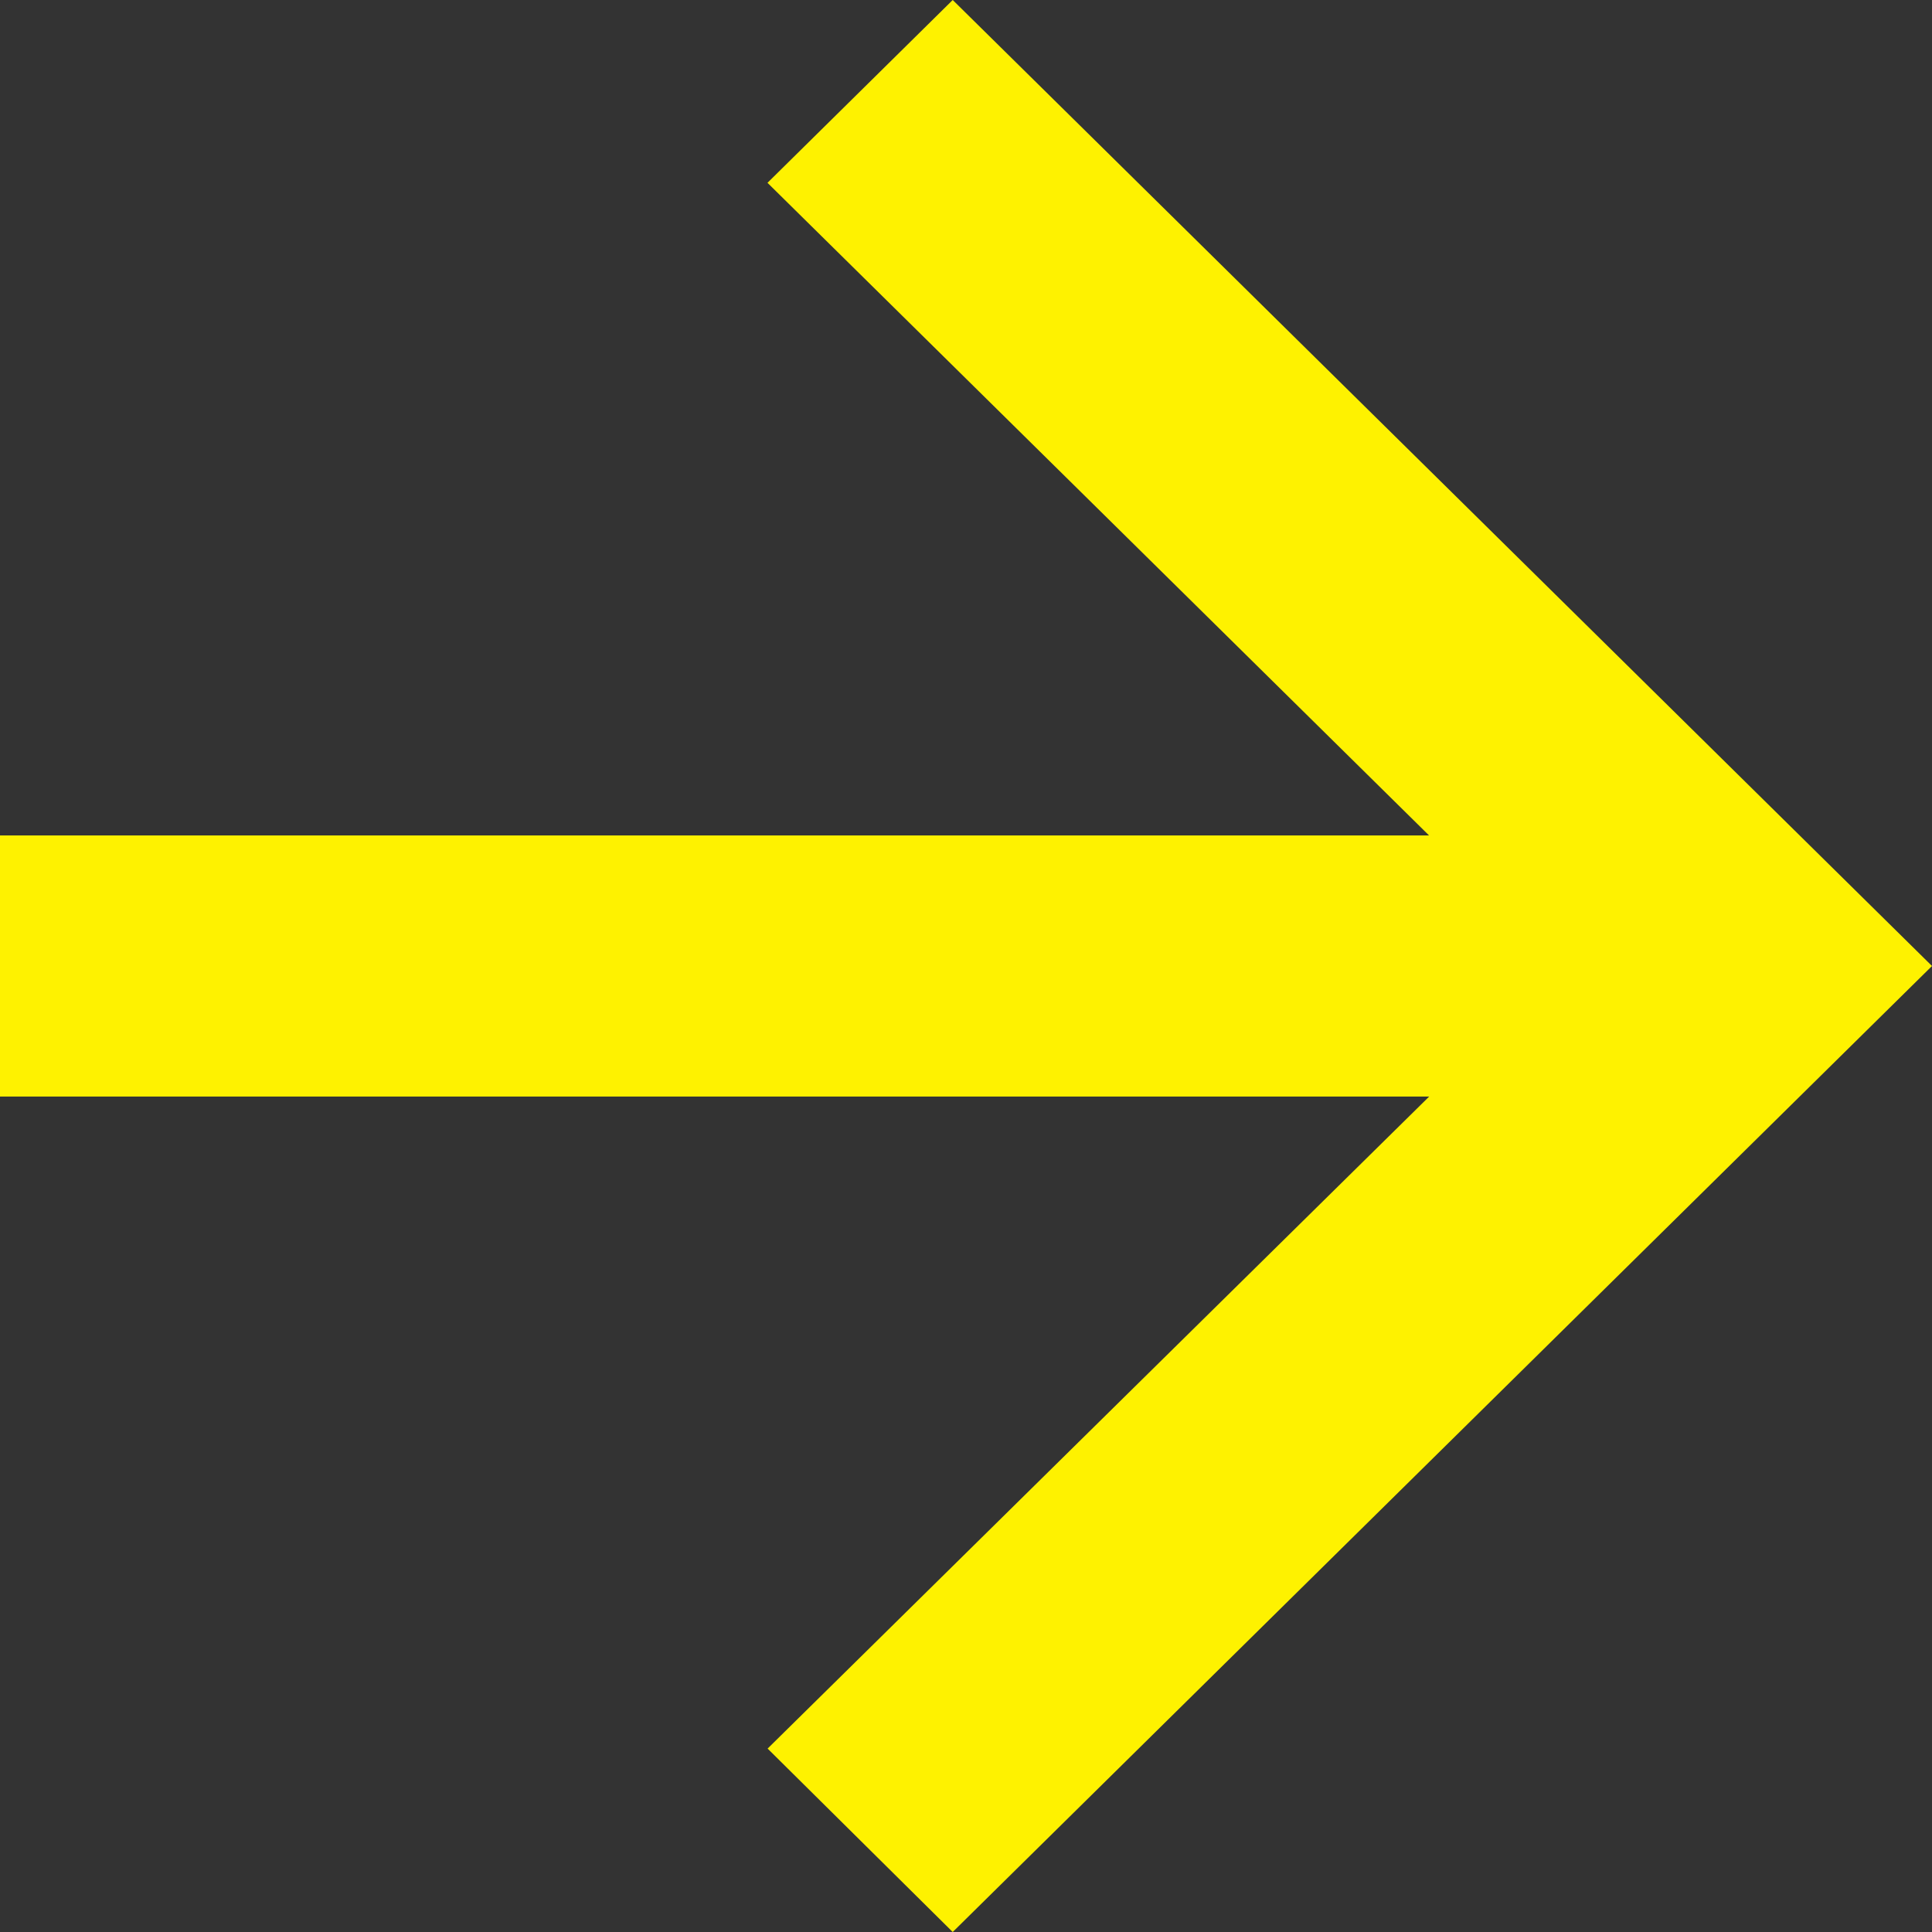
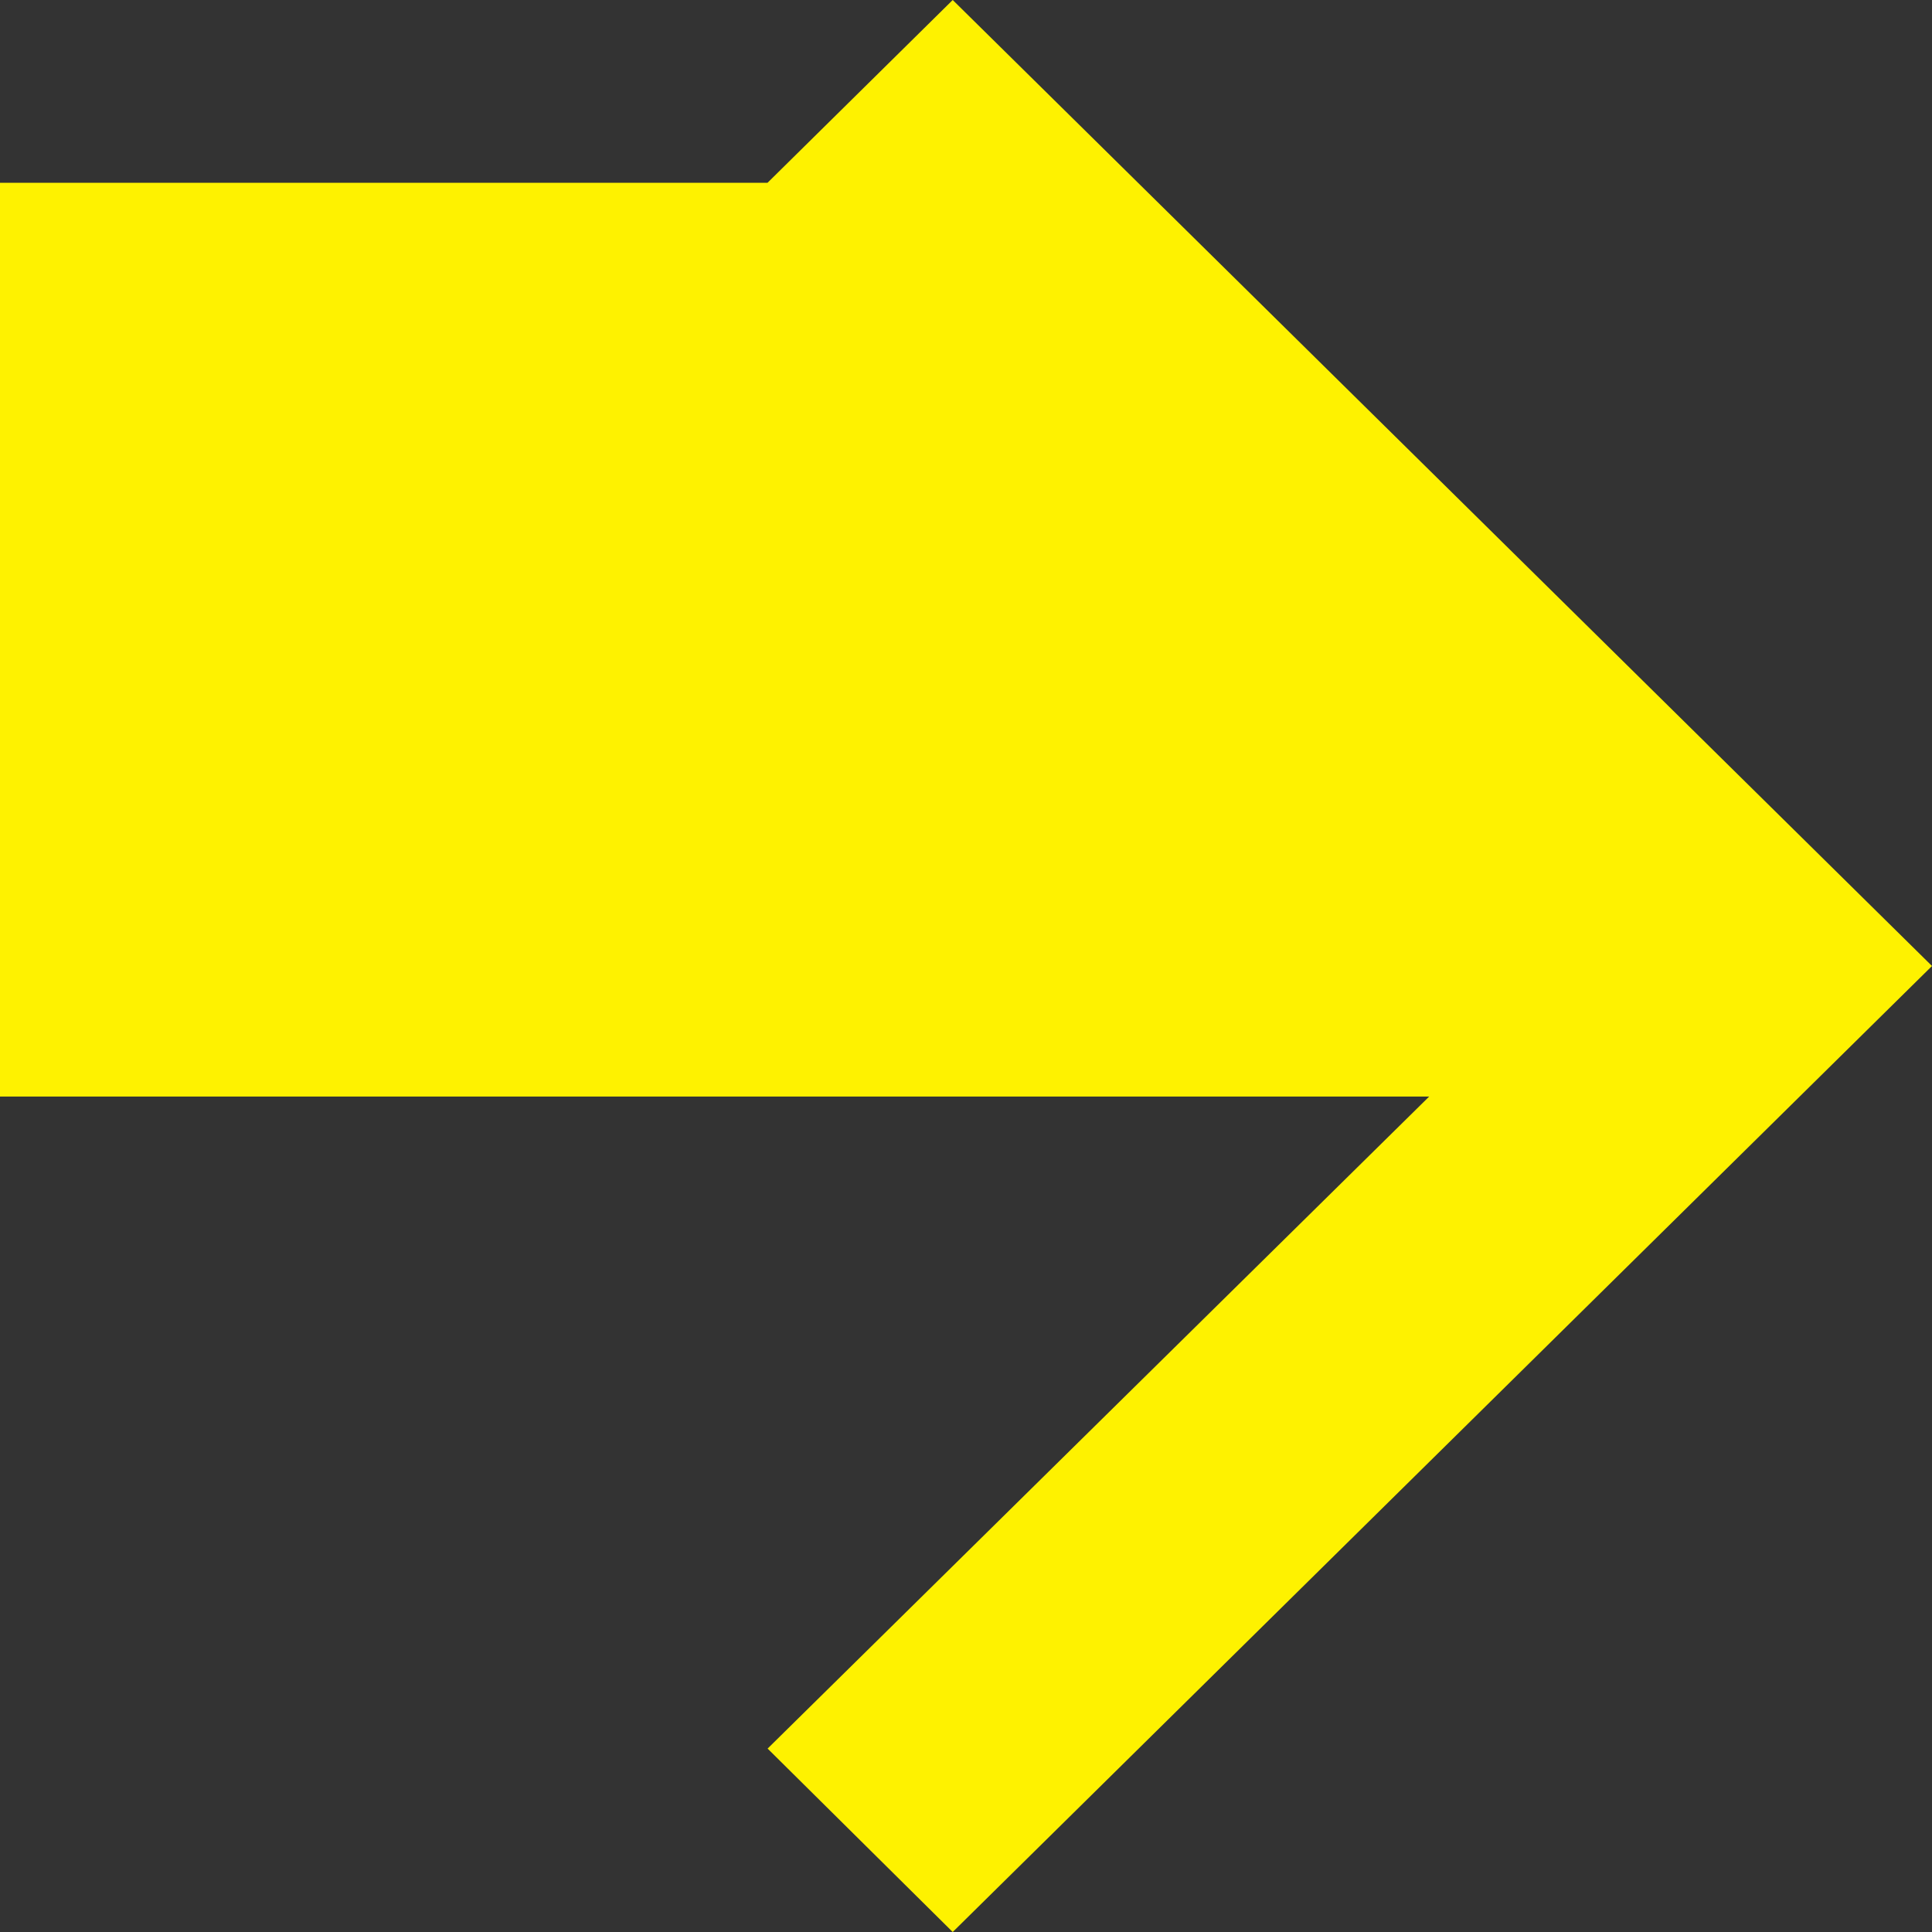
<svg xmlns="http://www.w3.org/2000/svg" width="16" height="16" viewBox="0 0 16 16">
  <rect x="0" y="0" width="16" height="16" fill="#333333" stroke="none" />
  <g id="icon_arrow" transform="translate(0 0)">
-     <path id="パス_17" data-name="パス 17" d="M7.89,0,6.356,1.514l5.479,5.405H0V9.081H11.836l-5.479,5.4L7.89,16,16,8Z" transform="translate(0 0)" fill="#fef200" />
+     <path id="パス_17" data-name="パス 17" d="M7.89,0,6.356,1.514H0V9.081H11.836l-5.479,5.4L7.89,16,16,8Z" transform="translate(0 0)" fill="#fef200" />
  </g>
</svg>